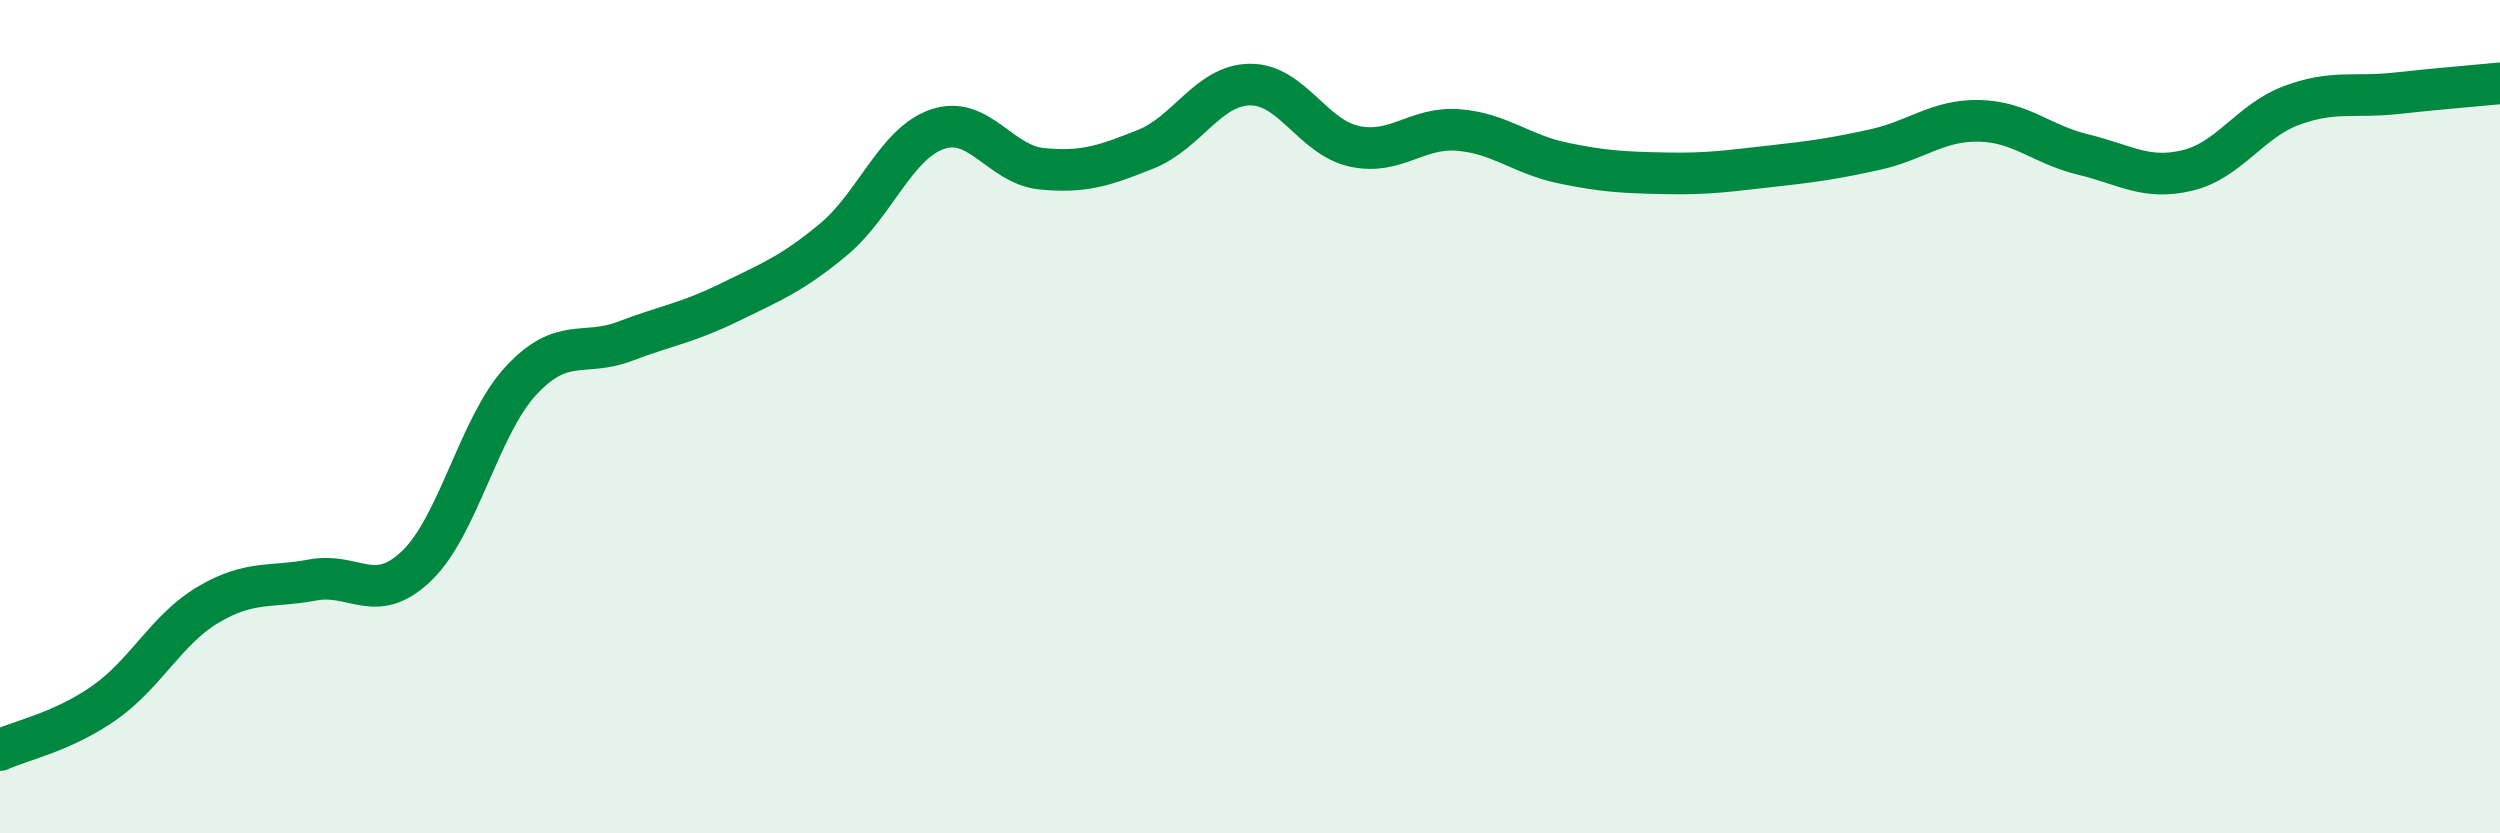
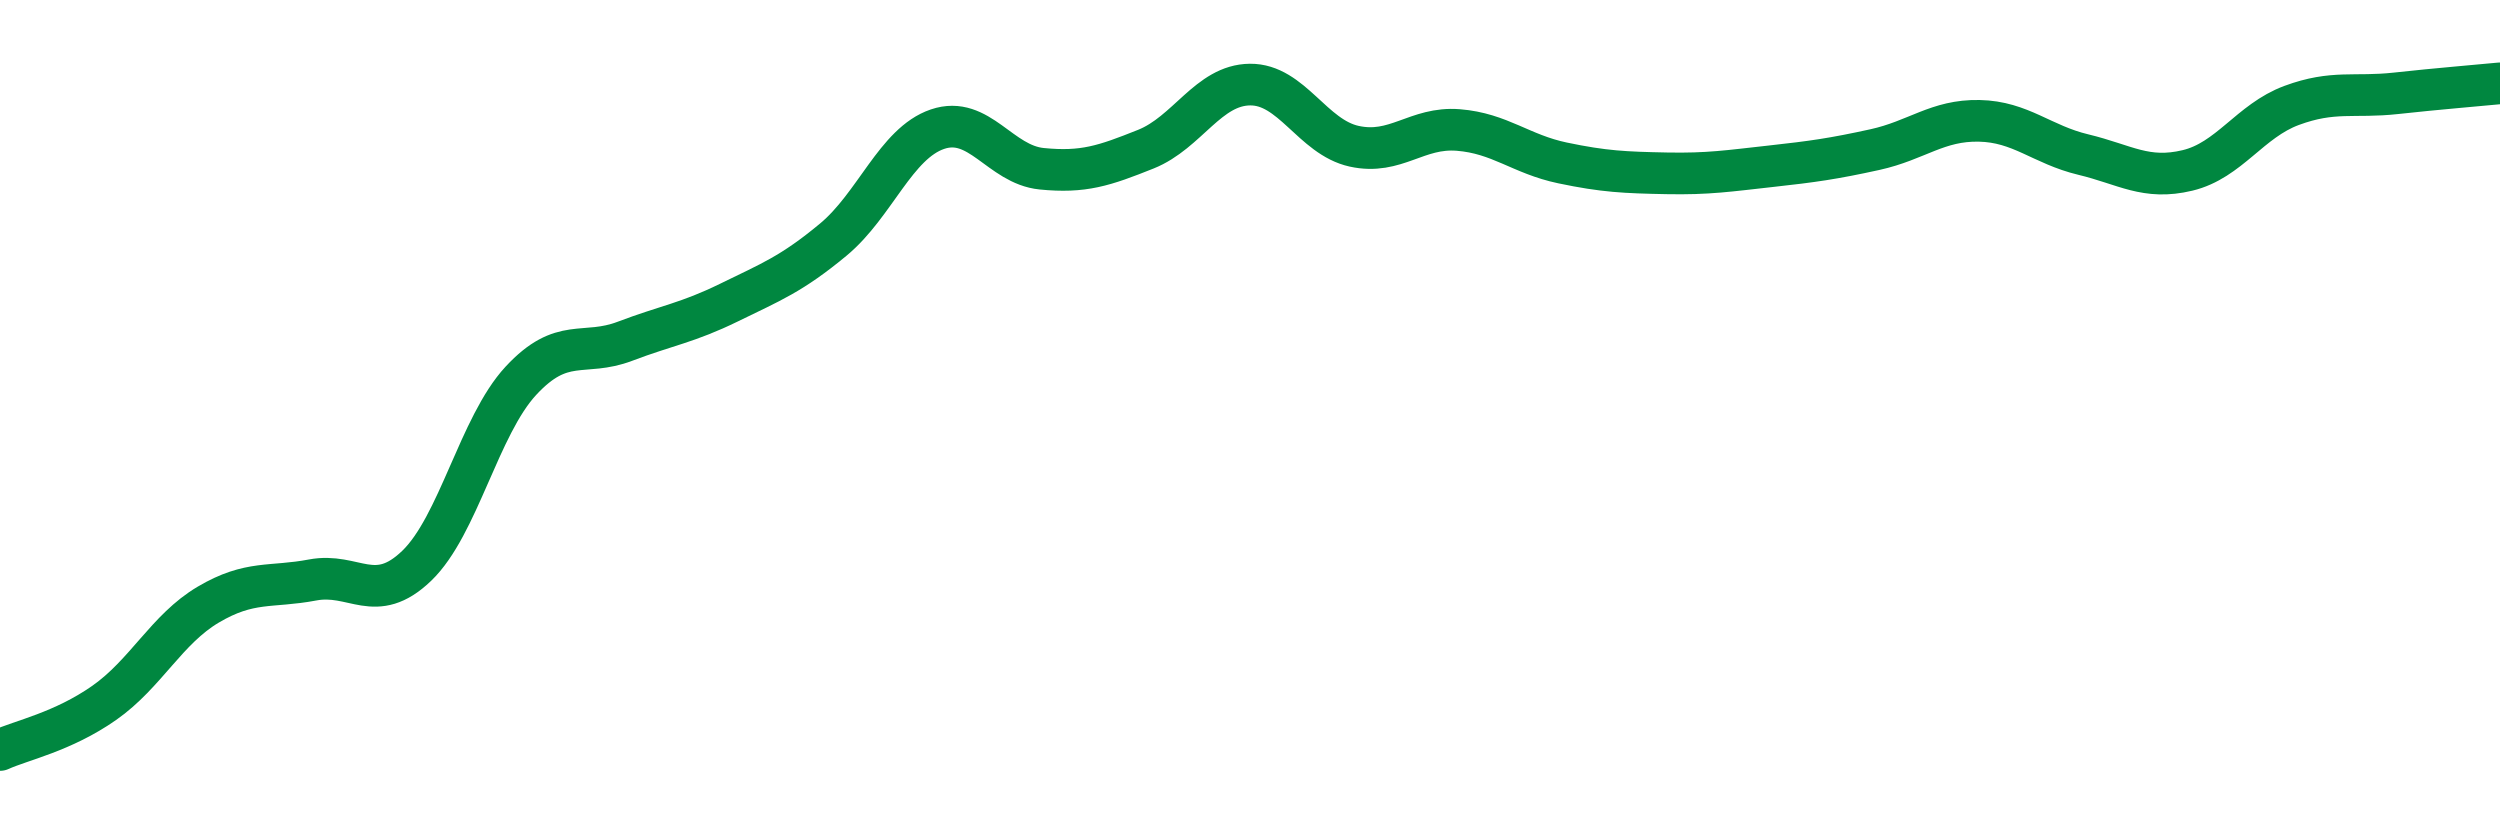
<svg xmlns="http://www.w3.org/2000/svg" width="60" height="20" viewBox="0 0 60 20">
-   <path d="M 0,18 C 0.5,17.77 1.5,17.57 2.5,16.87 C 3.5,16.17 4,15.1 5,14.51 C 6,13.92 6.5,14.11 7.5,13.92 C 8.5,13.73 9,14.54 10,13.58 C 11,12.62 11.5,10.22 12.5,9.14 C 13.5,8.06 14,8.57 15,8.19 C 16,7.81 16.5,7.75 17.5,7.26 C 18.5,6.77 19,6.58 20,5.75 C 21,4.92 21.5,3.44 22.5,3.1 C 23.5,2.76 24,3.95 25,4.05 C 26,4.15 26.5,3.98 27.5,3.58 C 28.5,3.18 29,2.04 30,2.03 C 31,2.02 31.5,3.29 32.5,3.51 C 33.5,3.73 34,3.04 35,3.12 C 36,3.2 36.5,3.7 37.5,3.91 C 38.5,4.12 39,4.14 40,4.16 C 41,4.18 41.5,4.1 42.5,3.99 C 43.5,3.88 44,3.81 45,3.59 C 46,3.37 46.5,2.88 47.5,2.9 C 48.5,2.92 49,3.47 50,3.71 C 51,3.95 51.5,4.33 52.5,4.09 C 53.5,3.85 54,2.9 55,2.53 C 56,2.16 56.5,2.35 57.5,2.24 C 58.5,2.13 59.5,2.05 60,2L60 20L0 20Z" fill="#008740" opacity="0.1" stroke-linecap="round" stroke-linejoin="round" />
  <path d="M 0,18 C 0.5,17.77 1.5,17.57 2.5,16.87 C 3.5,16.17 4,15.1 5,14.51 C 6,13.92 6.5,14.11 7.5,13.92 C 8.5,13.73 9,14.54 10,13.58 C 11,12.62 11.5,10.22 12.5,9.14 C 13.5,8.06 14,8.57 15,8.19 C 16,7.81 16.5,7.75 17.5,7.26 C 18.5,6.77 19,6.58 20,5.75 C 21,4.92 21.5,3.44 22.5,3.1 C 23.5,2.76 24,3.95 25,4.05 C 26,4.15 26.5,3.98 27.5,3.58 C 28.5,3.18 29,2.04 30,2.03 C 31,2.02 31.5,3.29 32.5,3.51 C 33.5,3.73 34,3.04 35,3.12 C 36,3.2 36.5,3.7 37.5,3.91 C 38.5,4.12 39,4.14 40,4.16 C 41,4.18 41.5,4.1 42.5,3.99 C 43.5,3.88 44,3.81 45,3.59 C 46,3.37 46.5,2.88 47.5,2.9 C 48.5,2.92 49,3.47 50,3.71 C 51,3.95 51.5,4.33 52.5,4.09 C 53.5,3.85 54,2.9 55,2.53 C 56,2.16 56.5,2.35 57.5,2.24 C 58.5,2.13 59.5,2.05 60,2" stroke="#008740" stroke-width="1" fill="none" stroke-linecap="round" stroke-linejoin="round" />
</svg>